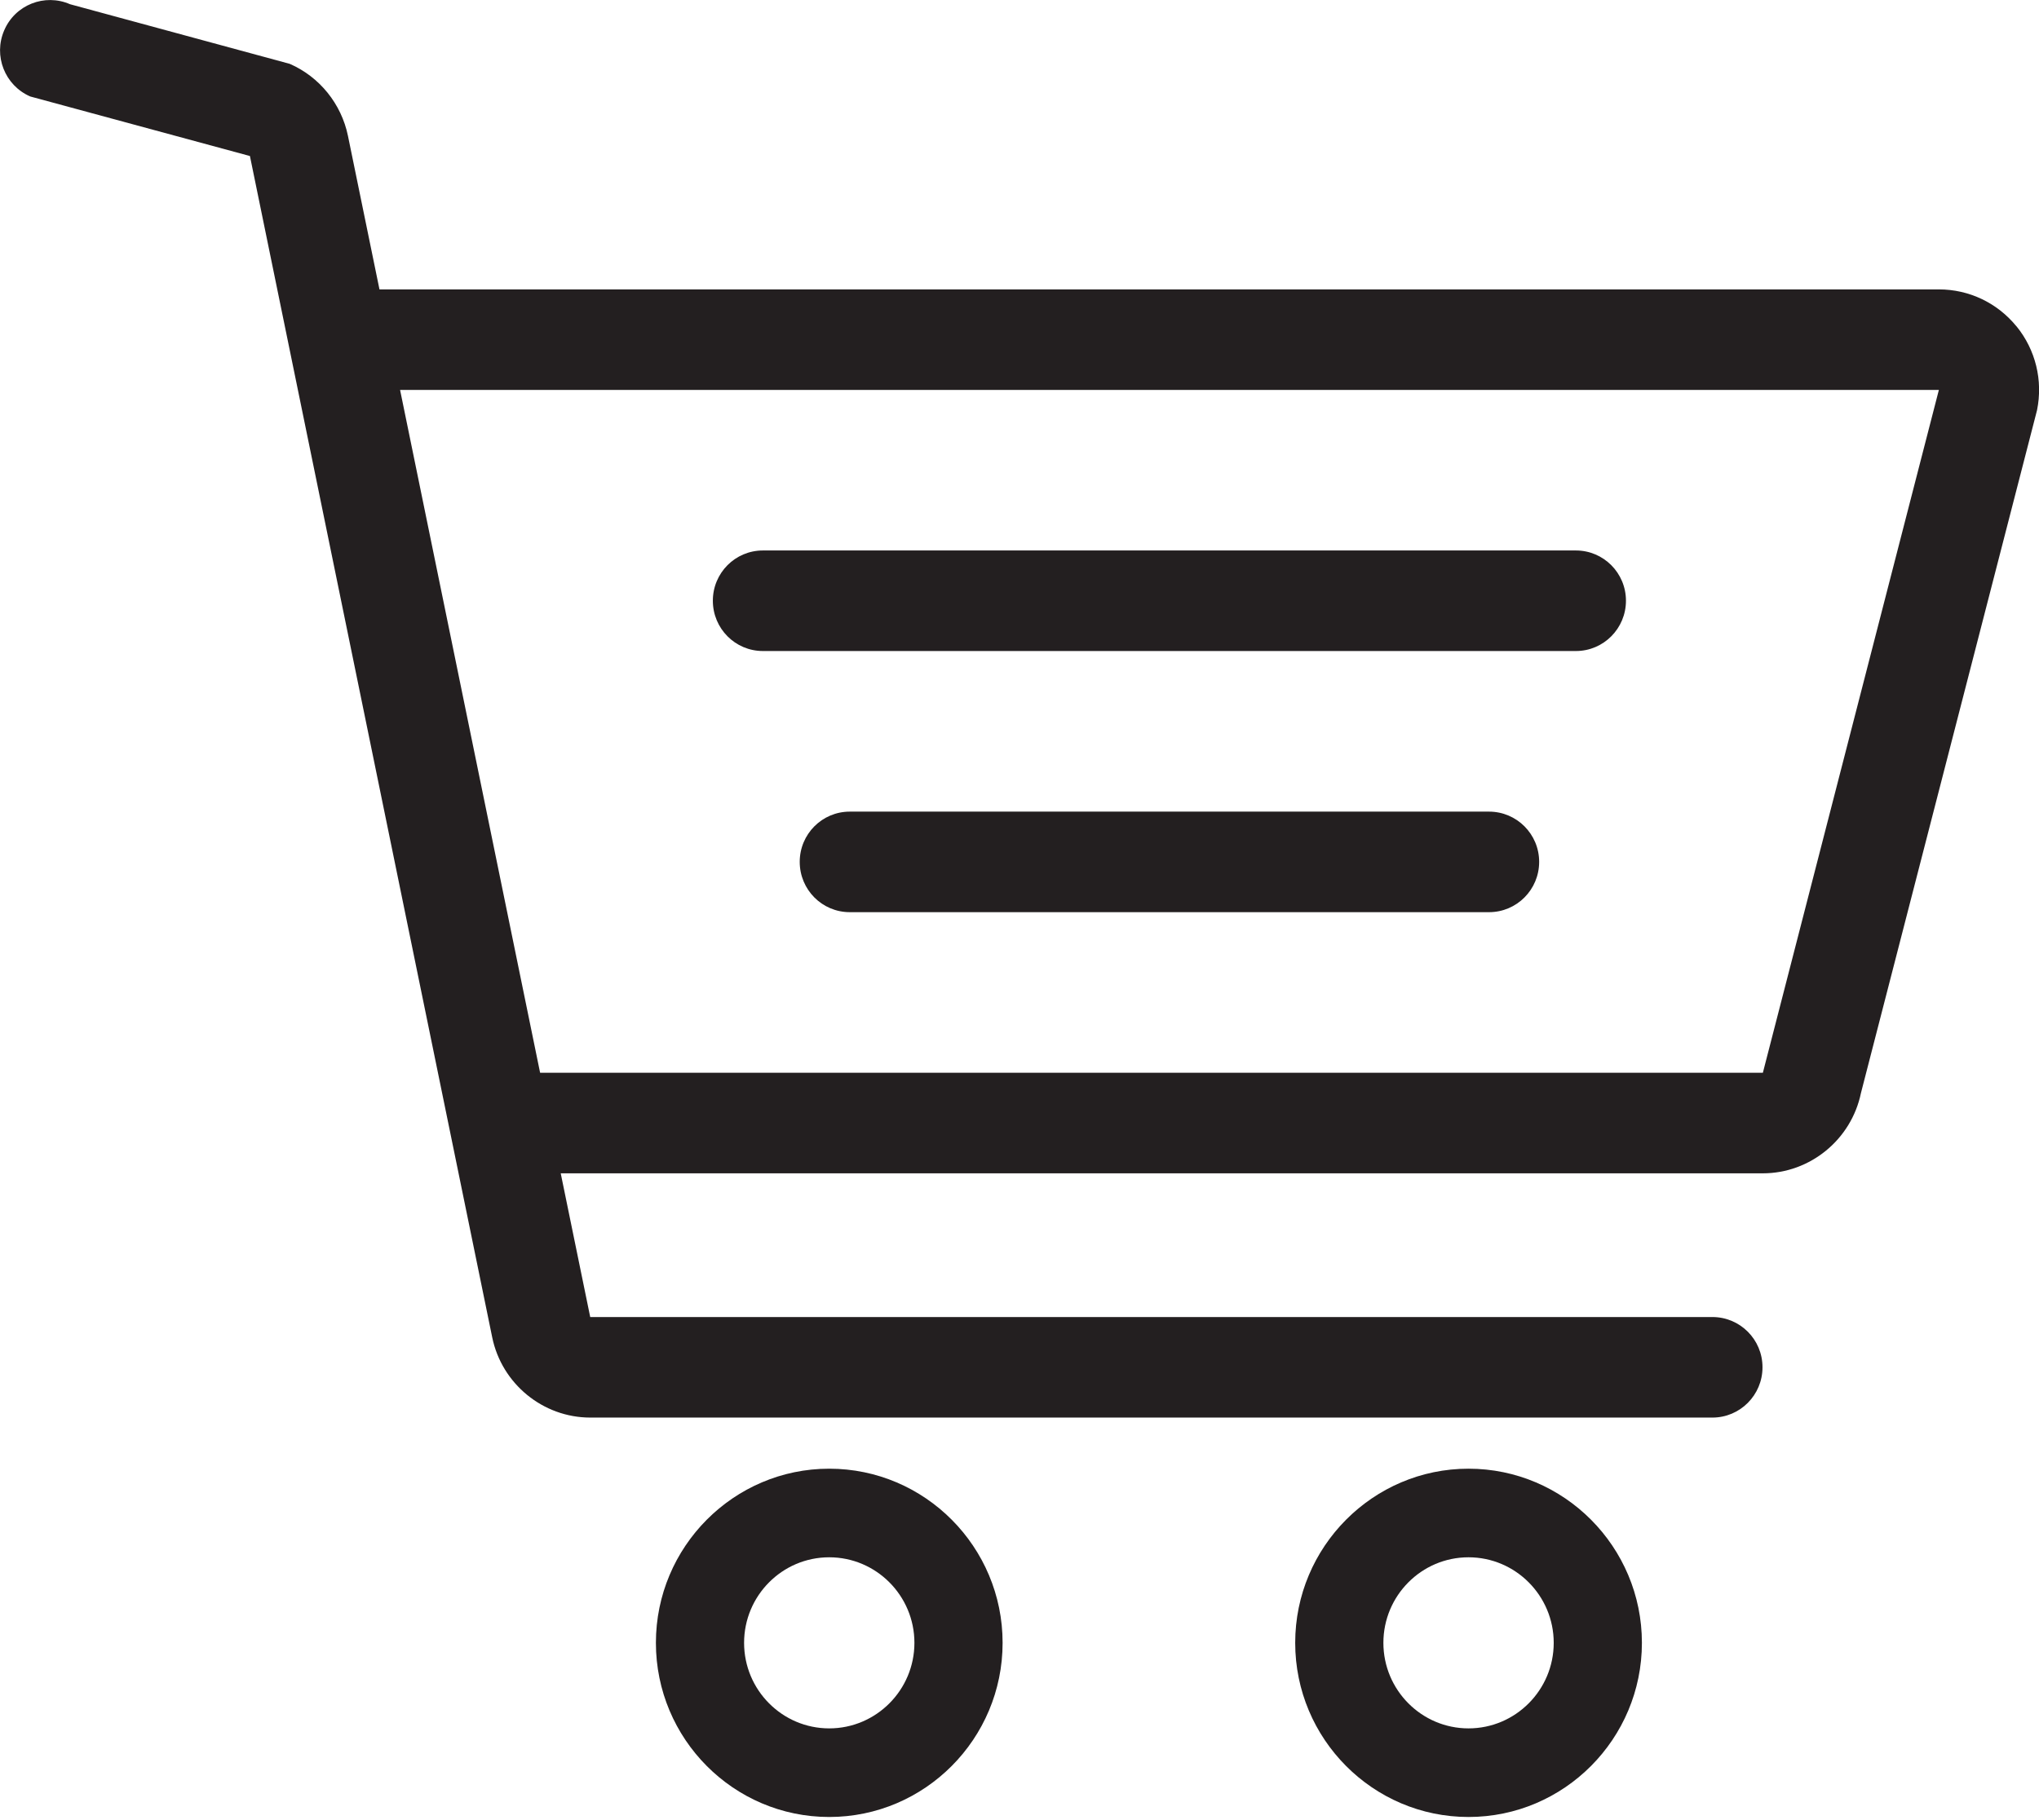
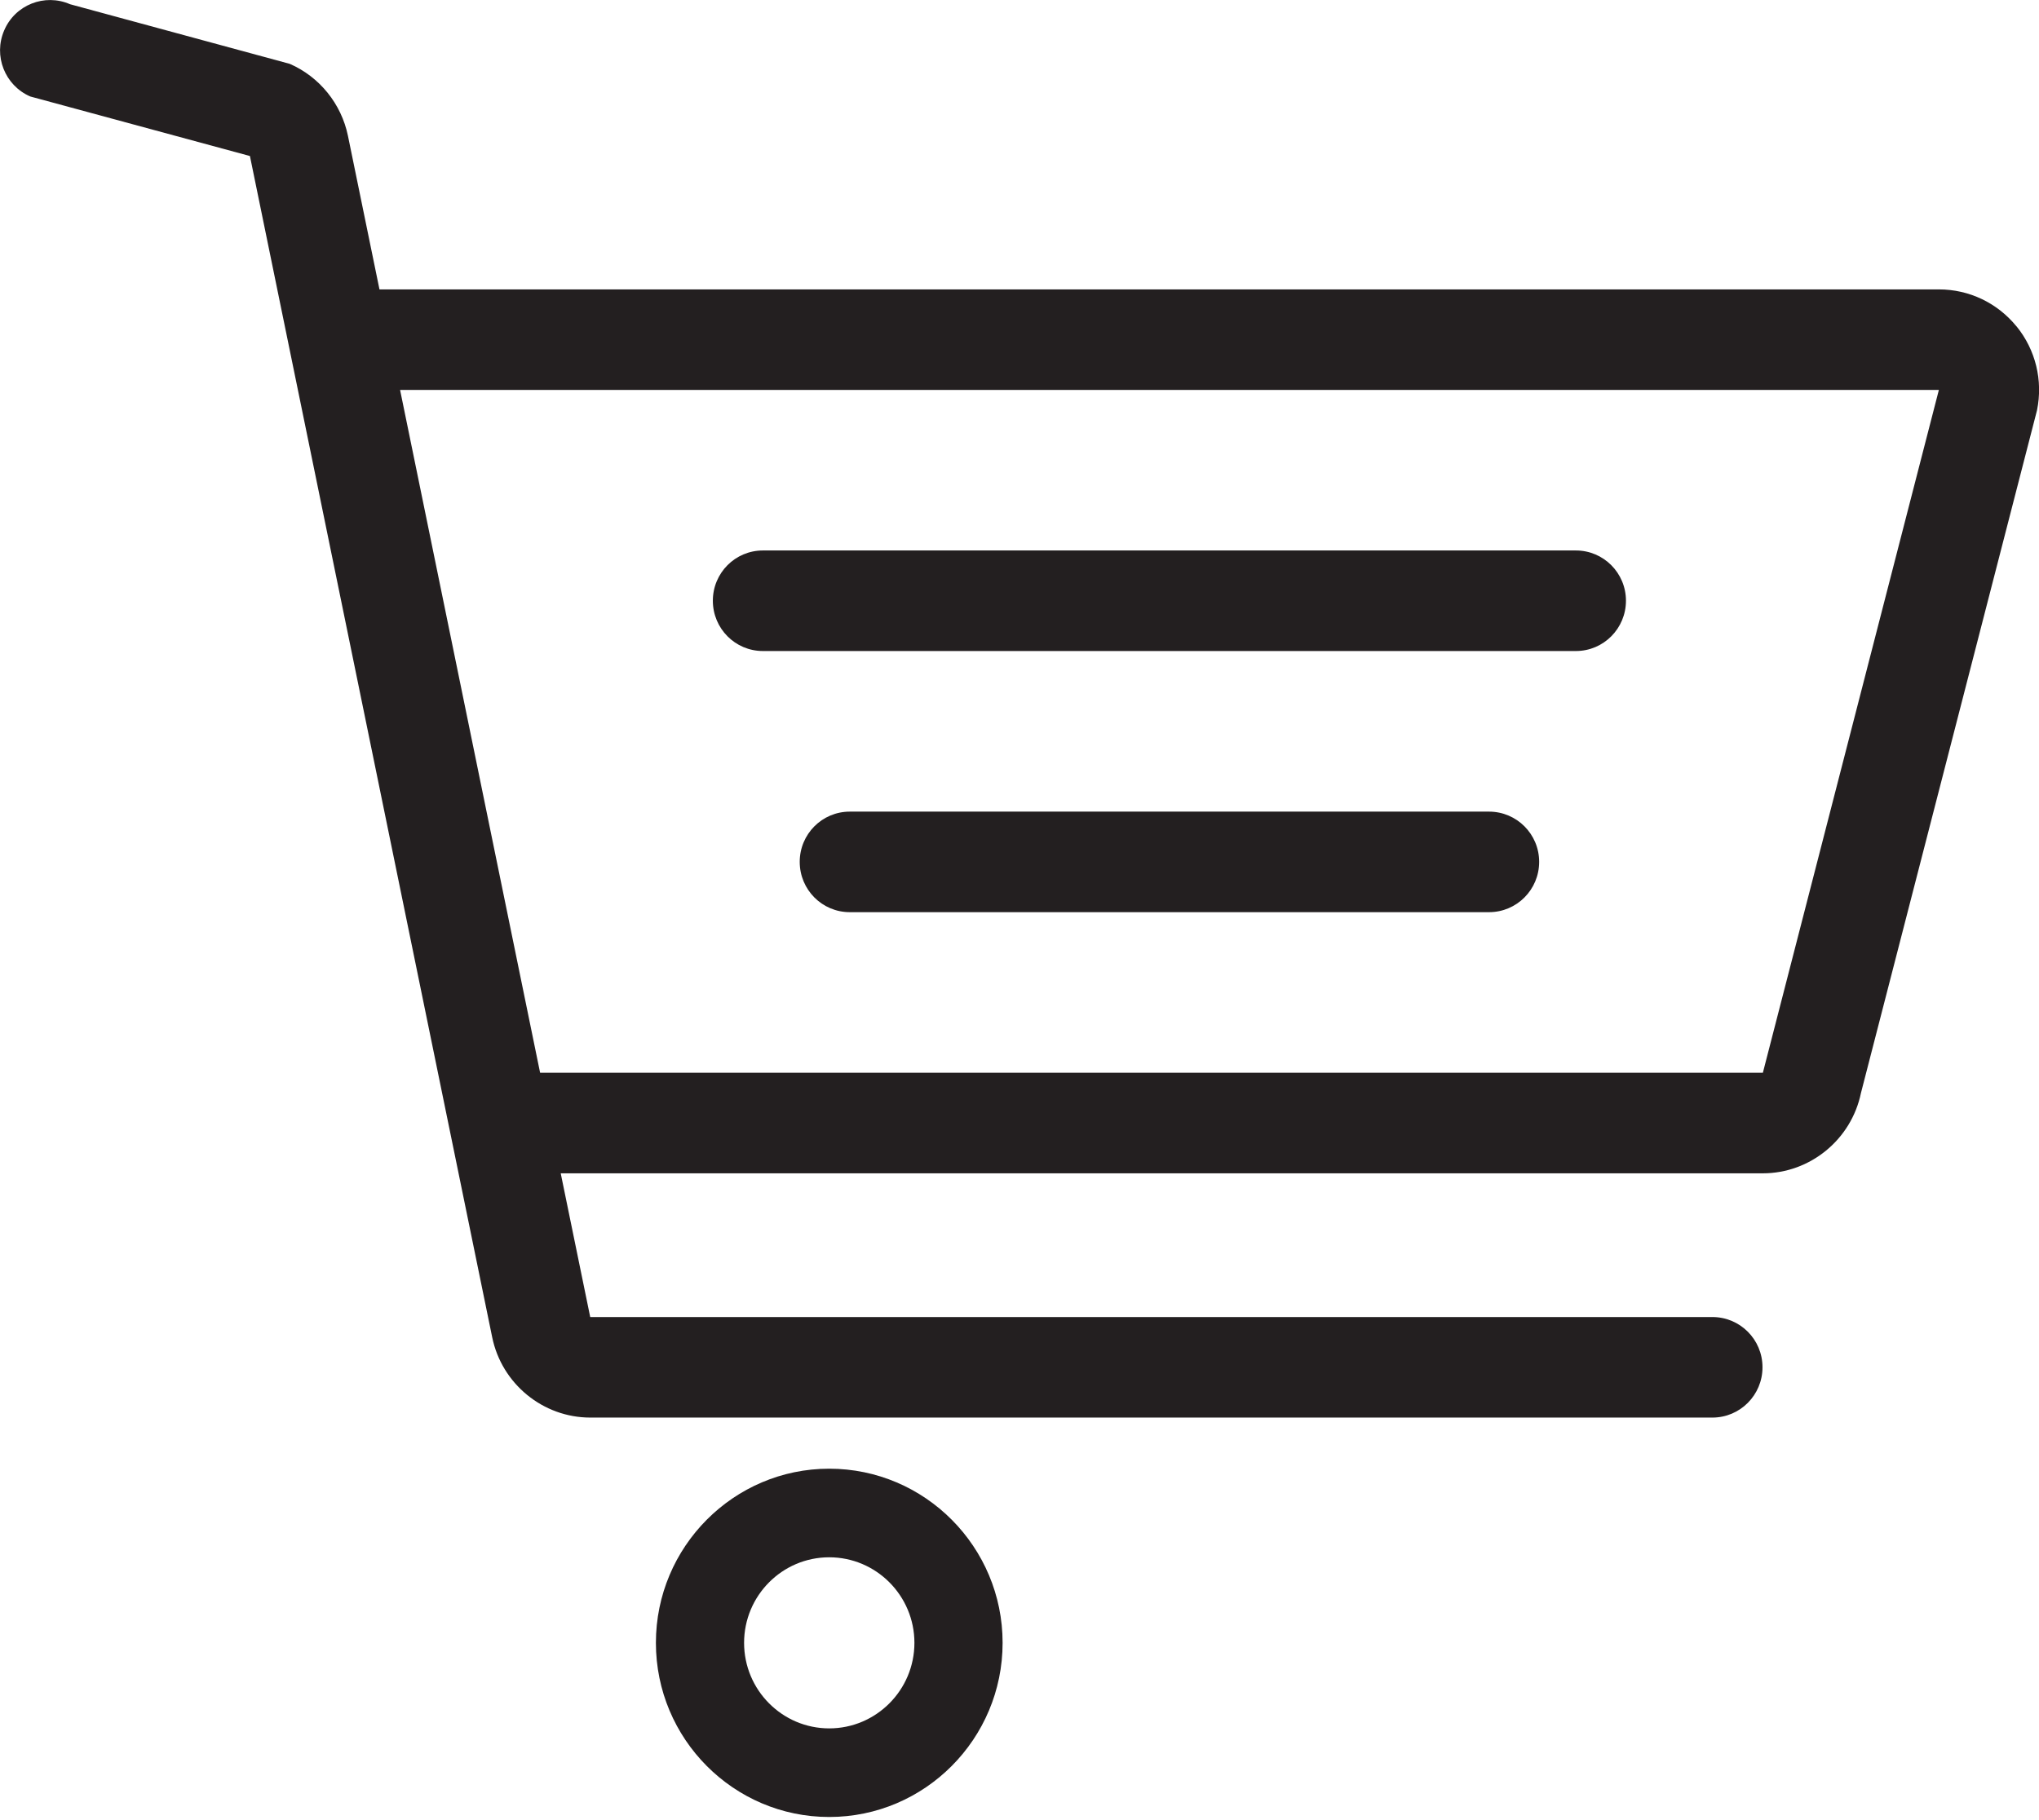
<svg xmlns="http://www.w3.org/2000/svg" width="28" height="25" viewBox="0 0 28 25" fill="none">
  <g clip-path="url(#clip0_13_399)">
    <path d="M11.387 20.173C10.075 20.173 9.007 21.246 9.007 22.565C9.007 23.884 10.074 24.957 11.387 24.957C12.7 24.957 13.768 23.884 13.768 22.565C13.768 21.246 12.7 20.173 11.387 20.173ZM11.387 23.74C10.742 23.74 10.218 23.213 10.218 22.565C10.218 21.917 10.742 21.39 11.387 21.39C12.032 21.39 12.557 21.917 12.557 22.565C12.557 23.213 12.032 23.74 11.387 23.74Z" fill="#231F20" />
-     <path d="M20.166 20.173C18.854 20.173 17.786 21.246 17.786 22.565C17.786 23.884 18.853 24.957 20.166 24.957C21.479 24.957 22.547 23.884 22.547 22.565C22.547 21.246 21.479 20.173 20.166 20.173ZM20.166 23.74C19.521 23.74 18.997 23.213 18.997 22.565C18.997 21.917 19.521 21.39 20.166 21.39C20.811 21.39 21.336 21.917 21.336 22.565C21.336 23.213 20.811 23.74 20.166 23.74Z" fill="#231F20" />
    <path d="M21.641 7.561H10.476C10.096 7.561 9.789 7.87 9.789 8.251C9.789 8.633 10.096 8.942 10.476 8.942H21.641C22.02 8.942 22.328 8.633 22.328 8.251C22.328 7.87 22.02 7.561 21.641 7.561Z" fill="#231F20" />
    <path d="M20.448 11.148H11.669C11.289 11.148 10.982 11.457 10.982 11.838C10.982 12.22 11.289 12.529 11.669 12.529H20.448C20.828 12.529 21.136 12.22 21.136 11.838C21.136 11.457 20.828 11.148 20.448 11.148Z" fill="#231F20" />
    <path d="M27.691 4.483C27.428 4.16 27.04 3.975 26.625 3.975H5.211L4.778 1.865C4.687 1.426 4.389 1.056 3.979 0.877L0.962 0.058C0.613 -0.094 0.208 0.066 0.058 0.416C-0.094 0.766 0.066 1.173 0.415 1.325L3.432 2.143L6.759 18.368C6.89 19.007 7.456 19.471 8.106 19.471H23.515C23.895 19.471 24.203 19.162 24.203 18.78C24.203 18.398 23.895 18.09 23.515 18.09H8.105L7.7 16.116H24.208C24.857 16.116 25.423 15.652 25.555 15.013L27.973 5.634C28.056 5.226 27.954 4.806 27.692 4.483L27.691 4.483ZM24.208 14.735H7.417L5.494 5.356H26.625L24.208 14.735Z" fill="#231F20" />
  </g>
  <defs>
    <clipPath id="clip0_13_399">
      <rect width="28" height="24.956" fill="white" />
    </clipPath>
  </defs>
</svg>